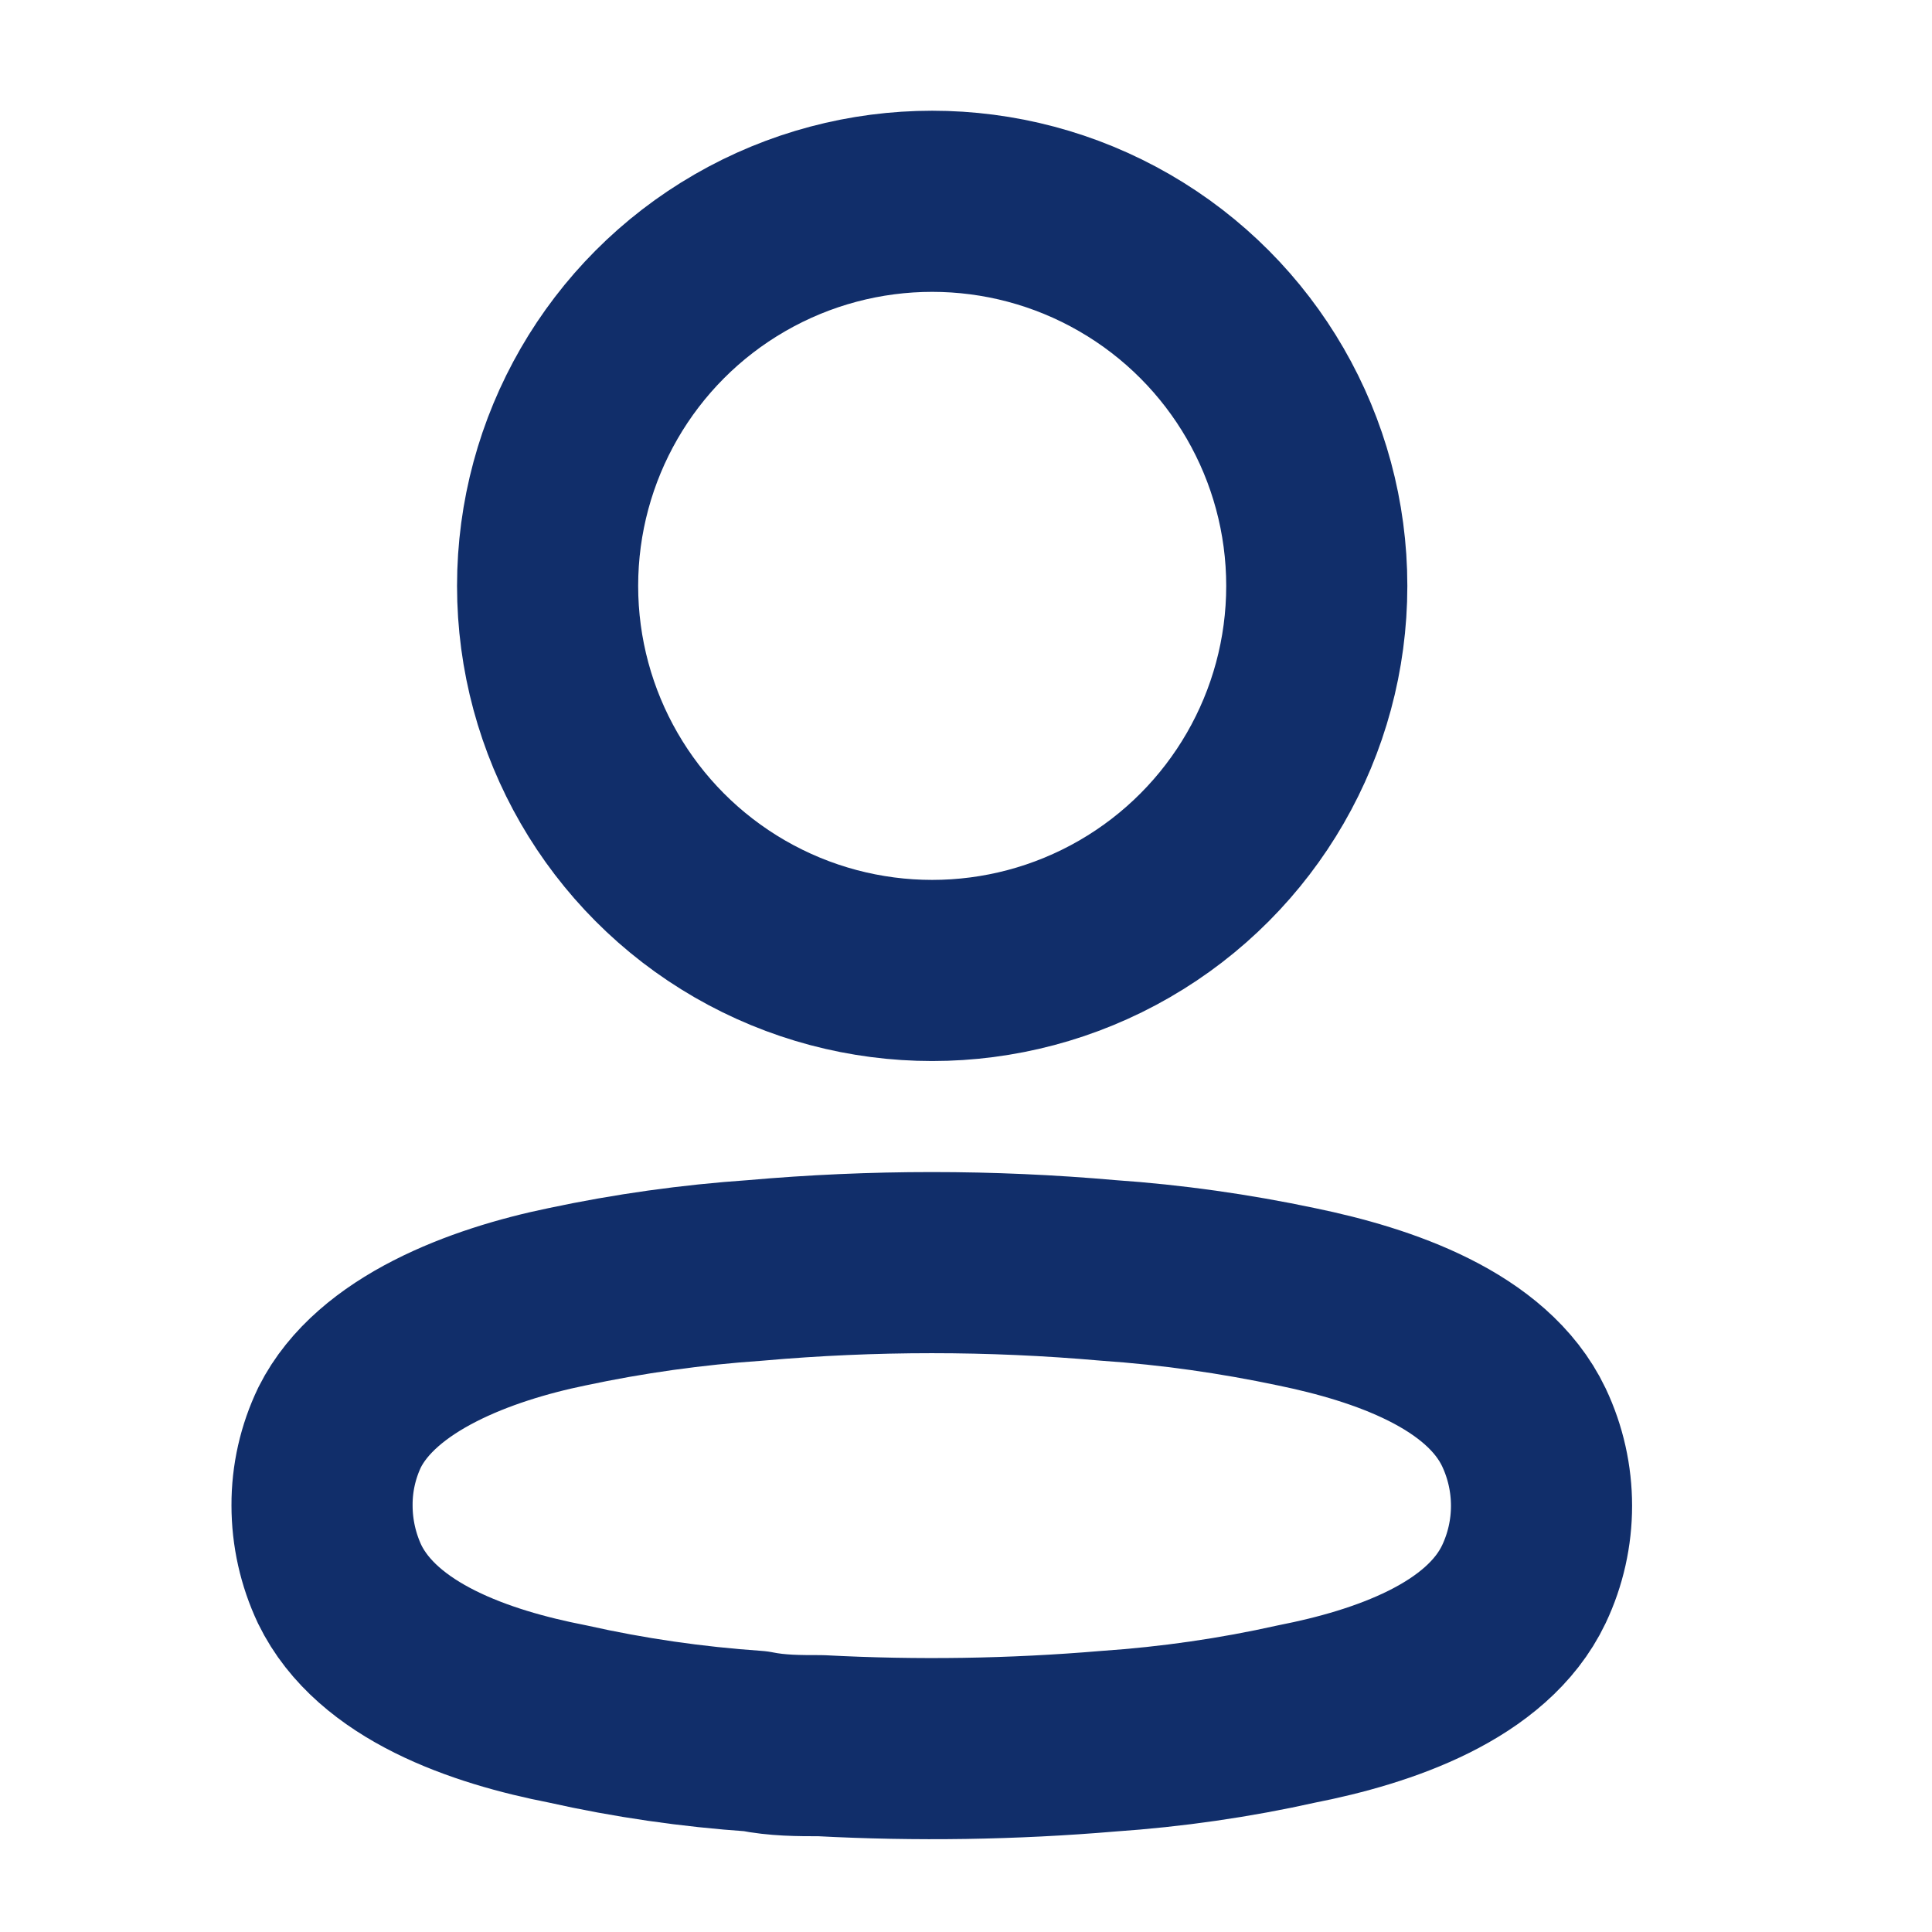
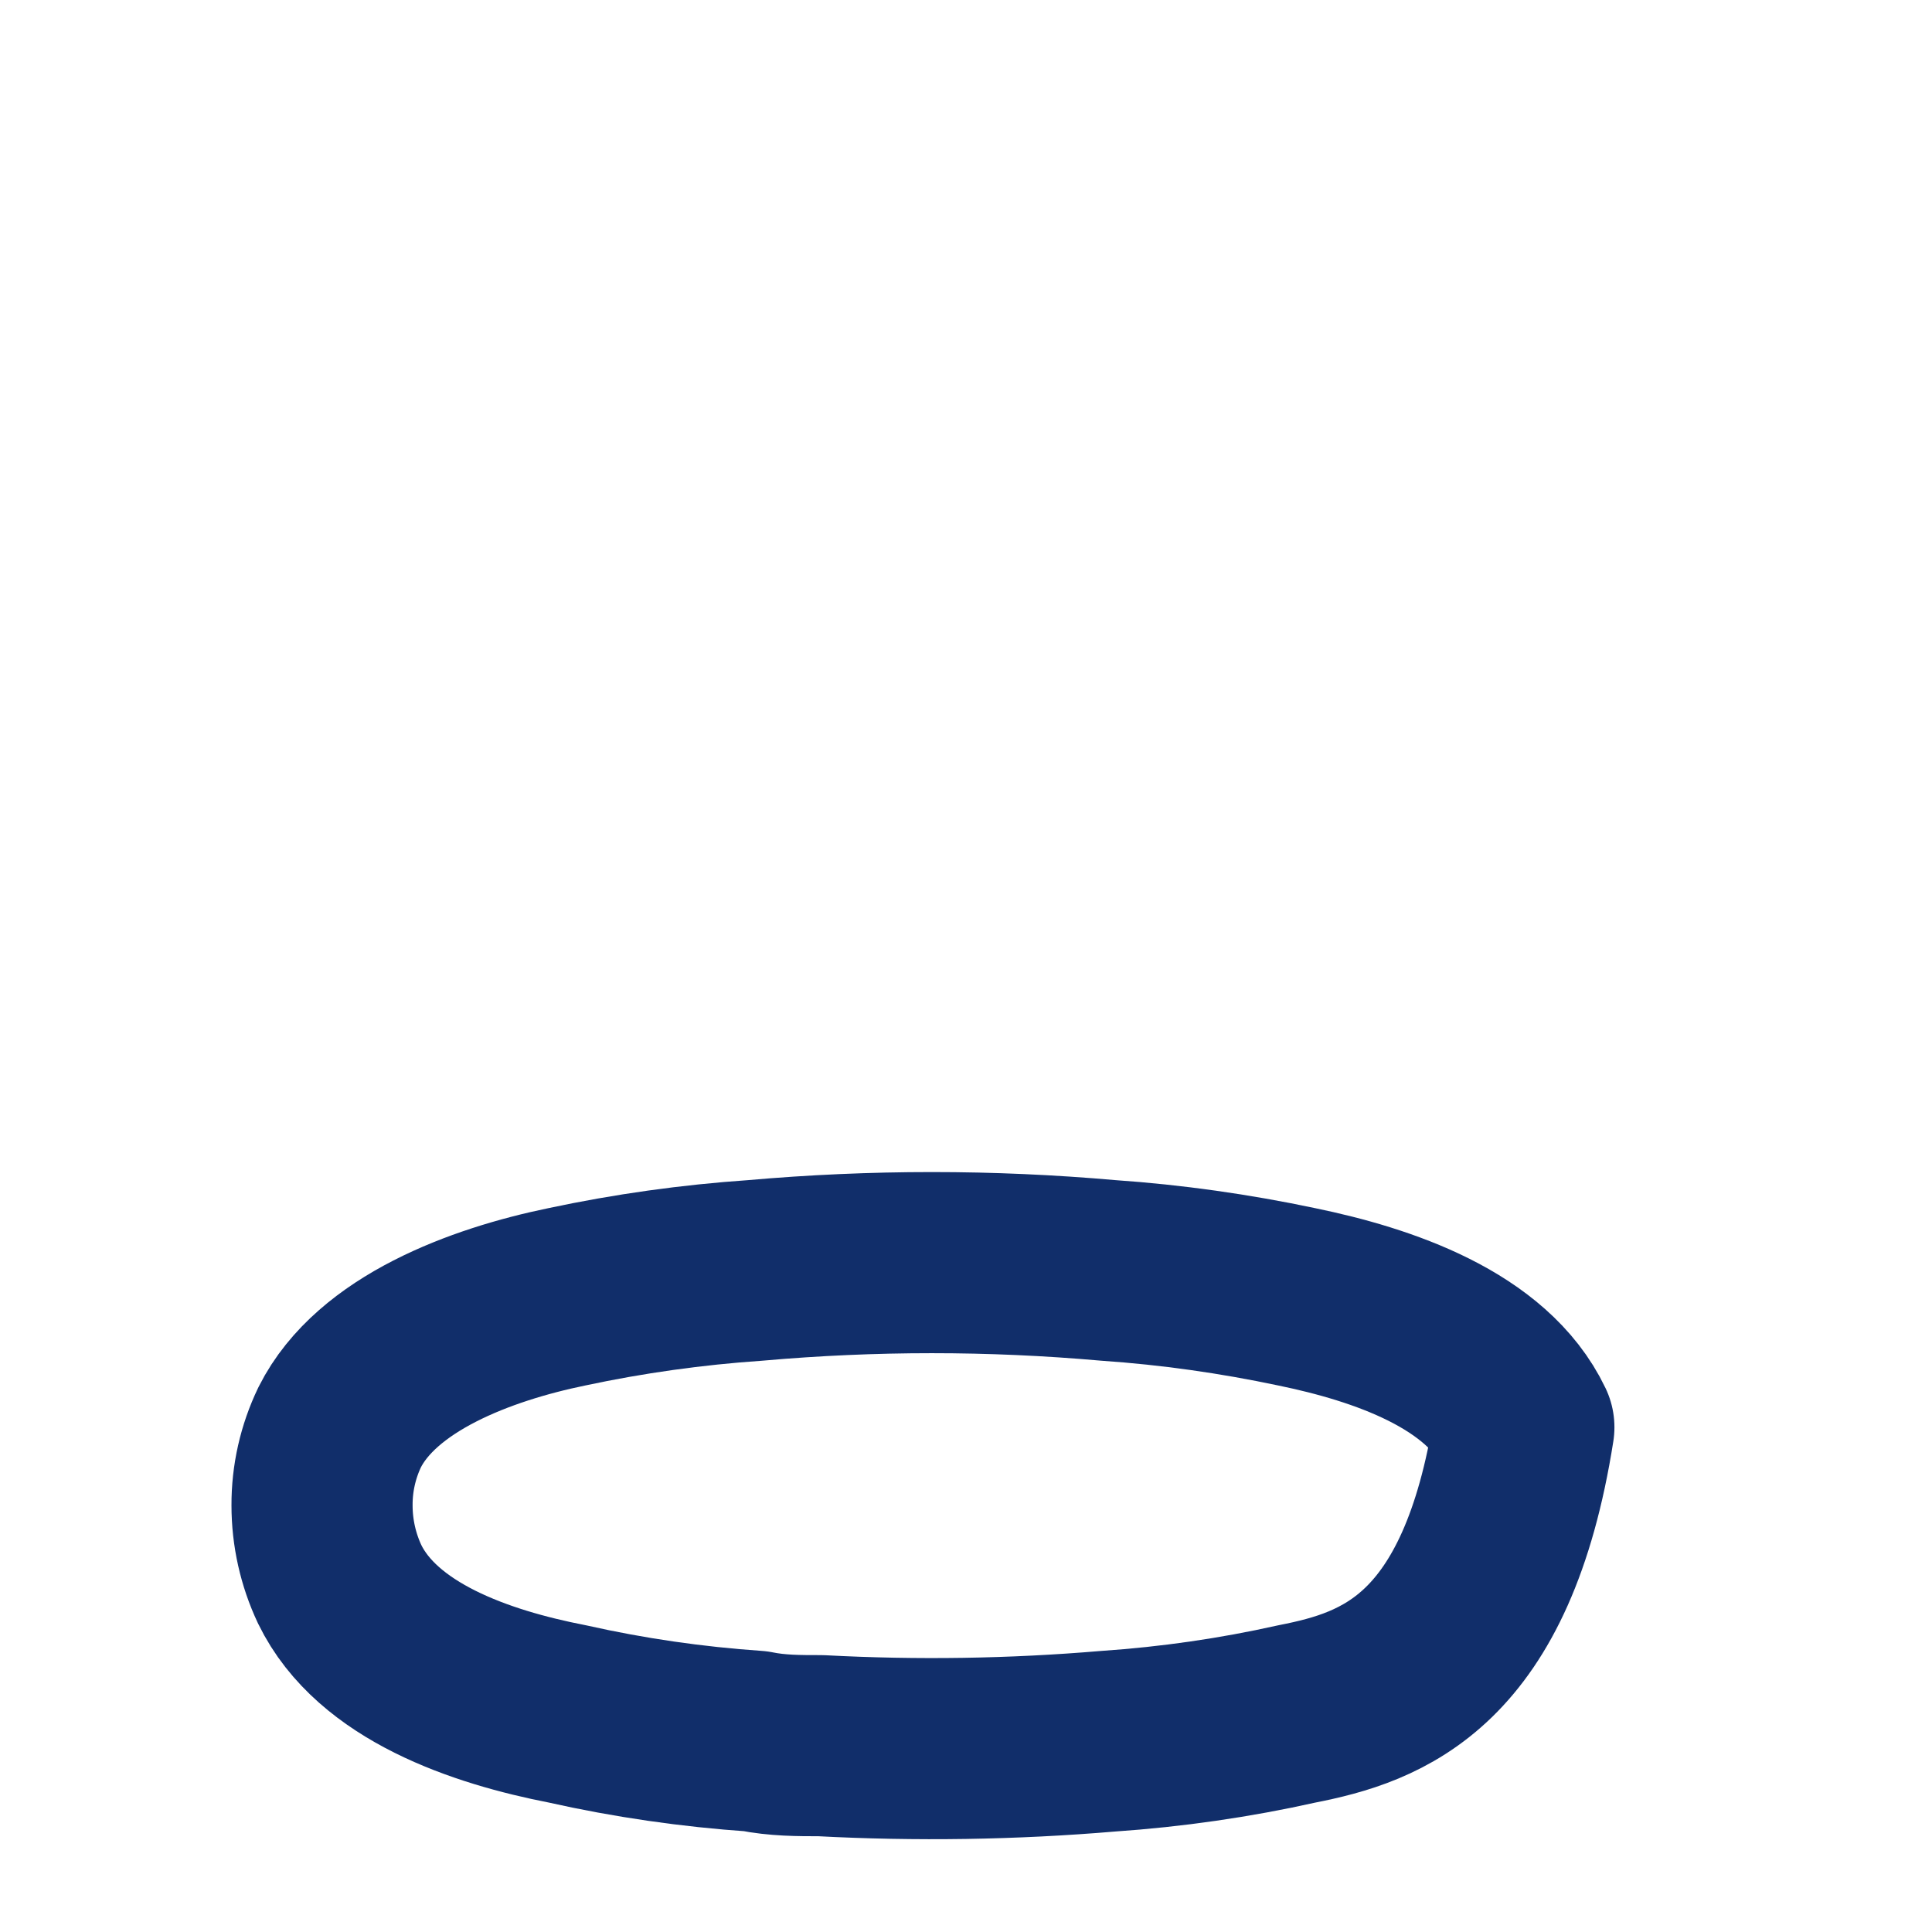
<svg xmlns="http://www.w3.org/2000/svg" width="16" height="16" viewBox="0 0 16 16" fill="none">
-   <circle cx="7.72" cy="4.852" r="3.185" stroke="#112E6A" stroke-width="1.5" stroke-linecap="round" stroke-linejoin="round" />
-   <path fill-rule="evenodd" clip-rule="evenodd" d="M2.667 12.467C2.666 12.243 2.716 12.022 2.813 11.82C3.119 11.21 3.979 10.887 4.693 10.74C5.208 10.63 5.73 10.557 6.255 10.521C7.228 10.435 8.206 10.435 9.178 10.521C9.703 10.557 10.225 10.631 10.74 10.74C11.454 10.887 12.315 11.18 12.62 11.82C12.815 12.232 12.815 12.709 12.62 13.12C12.315 13.761 11.454 14.054 10.74 14.194C10.226 14.309 9.704 14.384 9.178 14.42C8.387 14.487 7.591 14.499 6.798 14.457C6.615 14.457 6.438 14.457 6.255 14.42C5.731 14.384 5.211 14.309 4.699 14.194C3.979 14.054 3.125 13.761 2.813 13.12C2.717 12.916 2.667 12.693 2.667 12.467Z" stroke="#112E6A" stroke-width="1.5" stroke-linecap="round" stroke-linejoin="round" />
+   <path fill-rule="evenodd" clip-rule="evenodd" d="M2.667 12.467C2.666 12.243 2.716 12.022 2.813 11.82C3.119 11.21 3.979 10.887 4.693 10.74C5.208 10.63 5.73 10.557 6.255 10.521C7.228 10.435 8.206 10.435 9.178 10.521C9.703 10.557 10.225 10.631 10.74 10.74C11.454 10.887 12.315 11.18 12.62 11.82C12.315 13.761 11.454 14.054 10.74 14.194C10.226 14.309 9.704 14.384 9.178 14.42C8.387 14.487 7.591 14.499 6.798 14.457C6.615 14.457 6.438 14.457 6.255 14.42C5.731 14.384 5.211 14.309 4.699 14.194C3.979 14.054 3.125 13.761 2.813 13.12C2.717 12.916 2.667 12.693 2.667 12.467Z" stroke="#112E6A" stroke-width="1.5" stroke-linecap="round" stroke-linejoin="round" />
</svg>